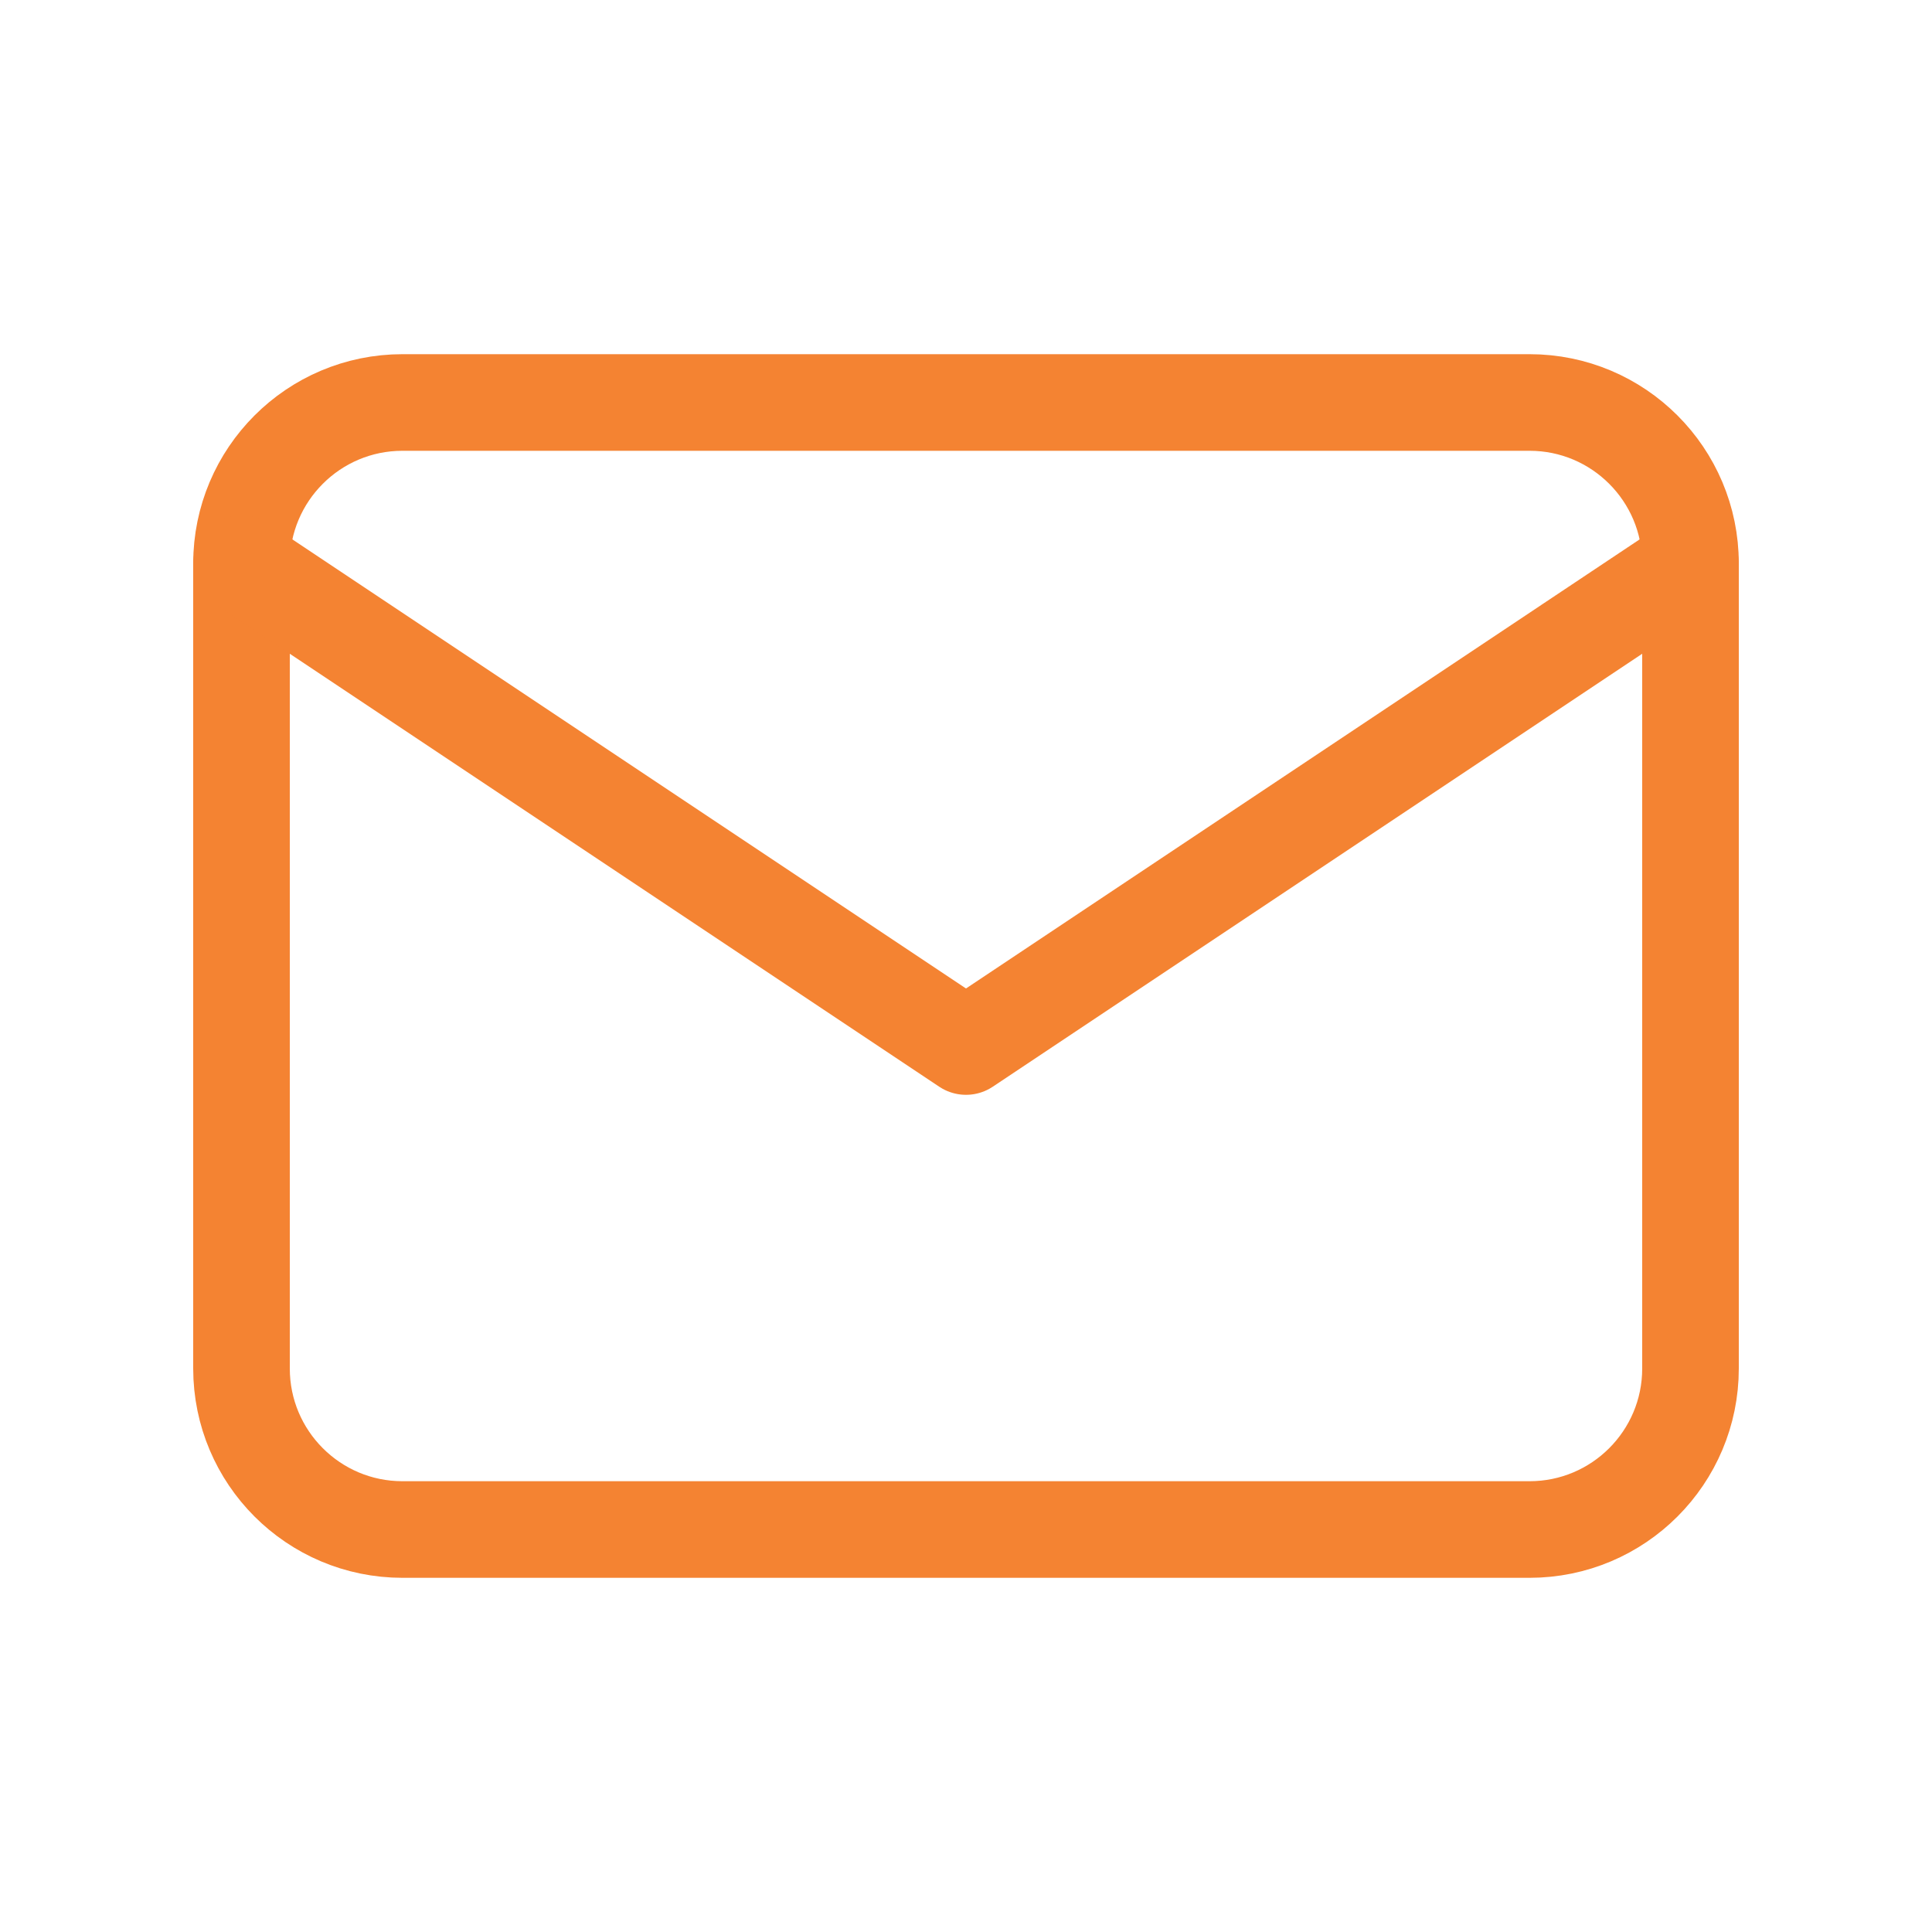
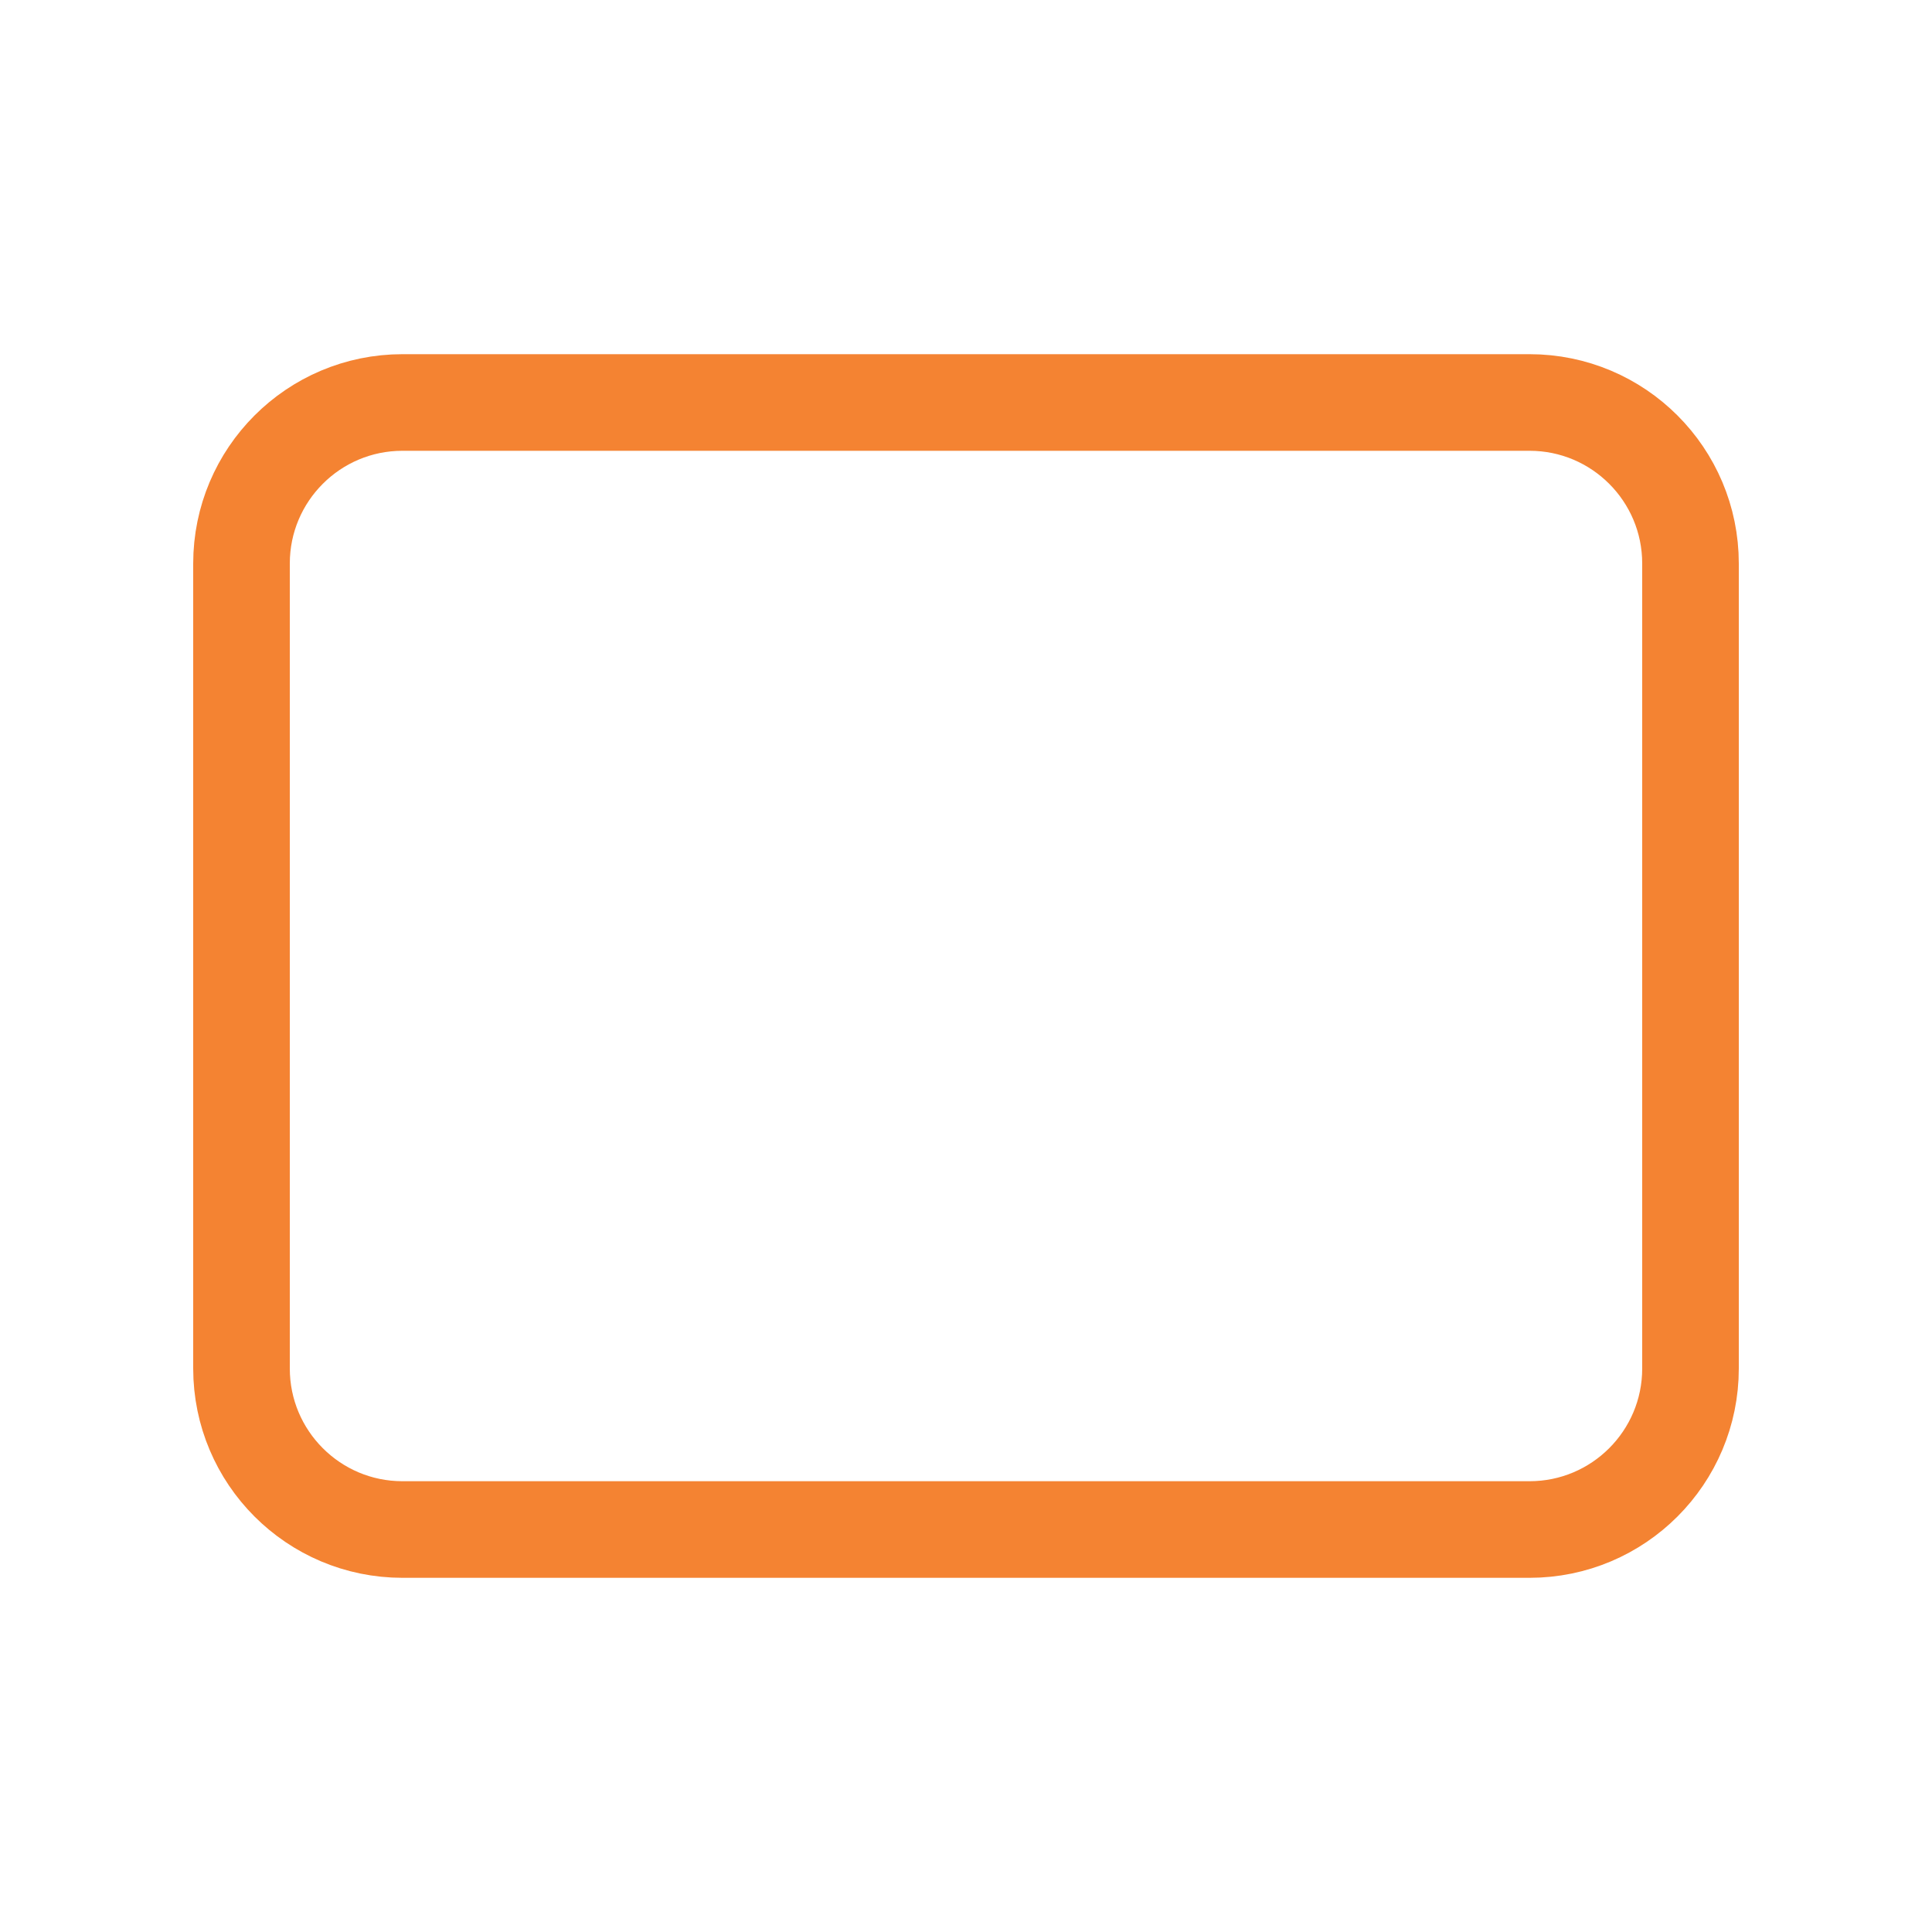
<svg xmlns="http://www.w3.org/2000/svg" width="40" height="40" viewBox="0 0 40 40" fill="none">
  <g id="Communication / Mail">
    <path id="Vector" d="M5 11.667C5 9.826 6.492 8.333 8.333 8.333H31.667C33.508 8.333 35 9.826 35 11.667V28.333C35 30.174 33.508 31.667 31.667 31.667H8.333C6.492 31.667 5 30.174 5 28.333V11.667Z" stroke="#F48332" stroke-width="2" stroke-linecap="round" stroke-linejoin="round" />
-     <path id="Vector_2" d="M35 11.667L20 21.667L5 11.667" stroke="#F48332" stroke-width="2" stroke-linecap="round" stroke-linejoin="round" />
  </g>
</svg>